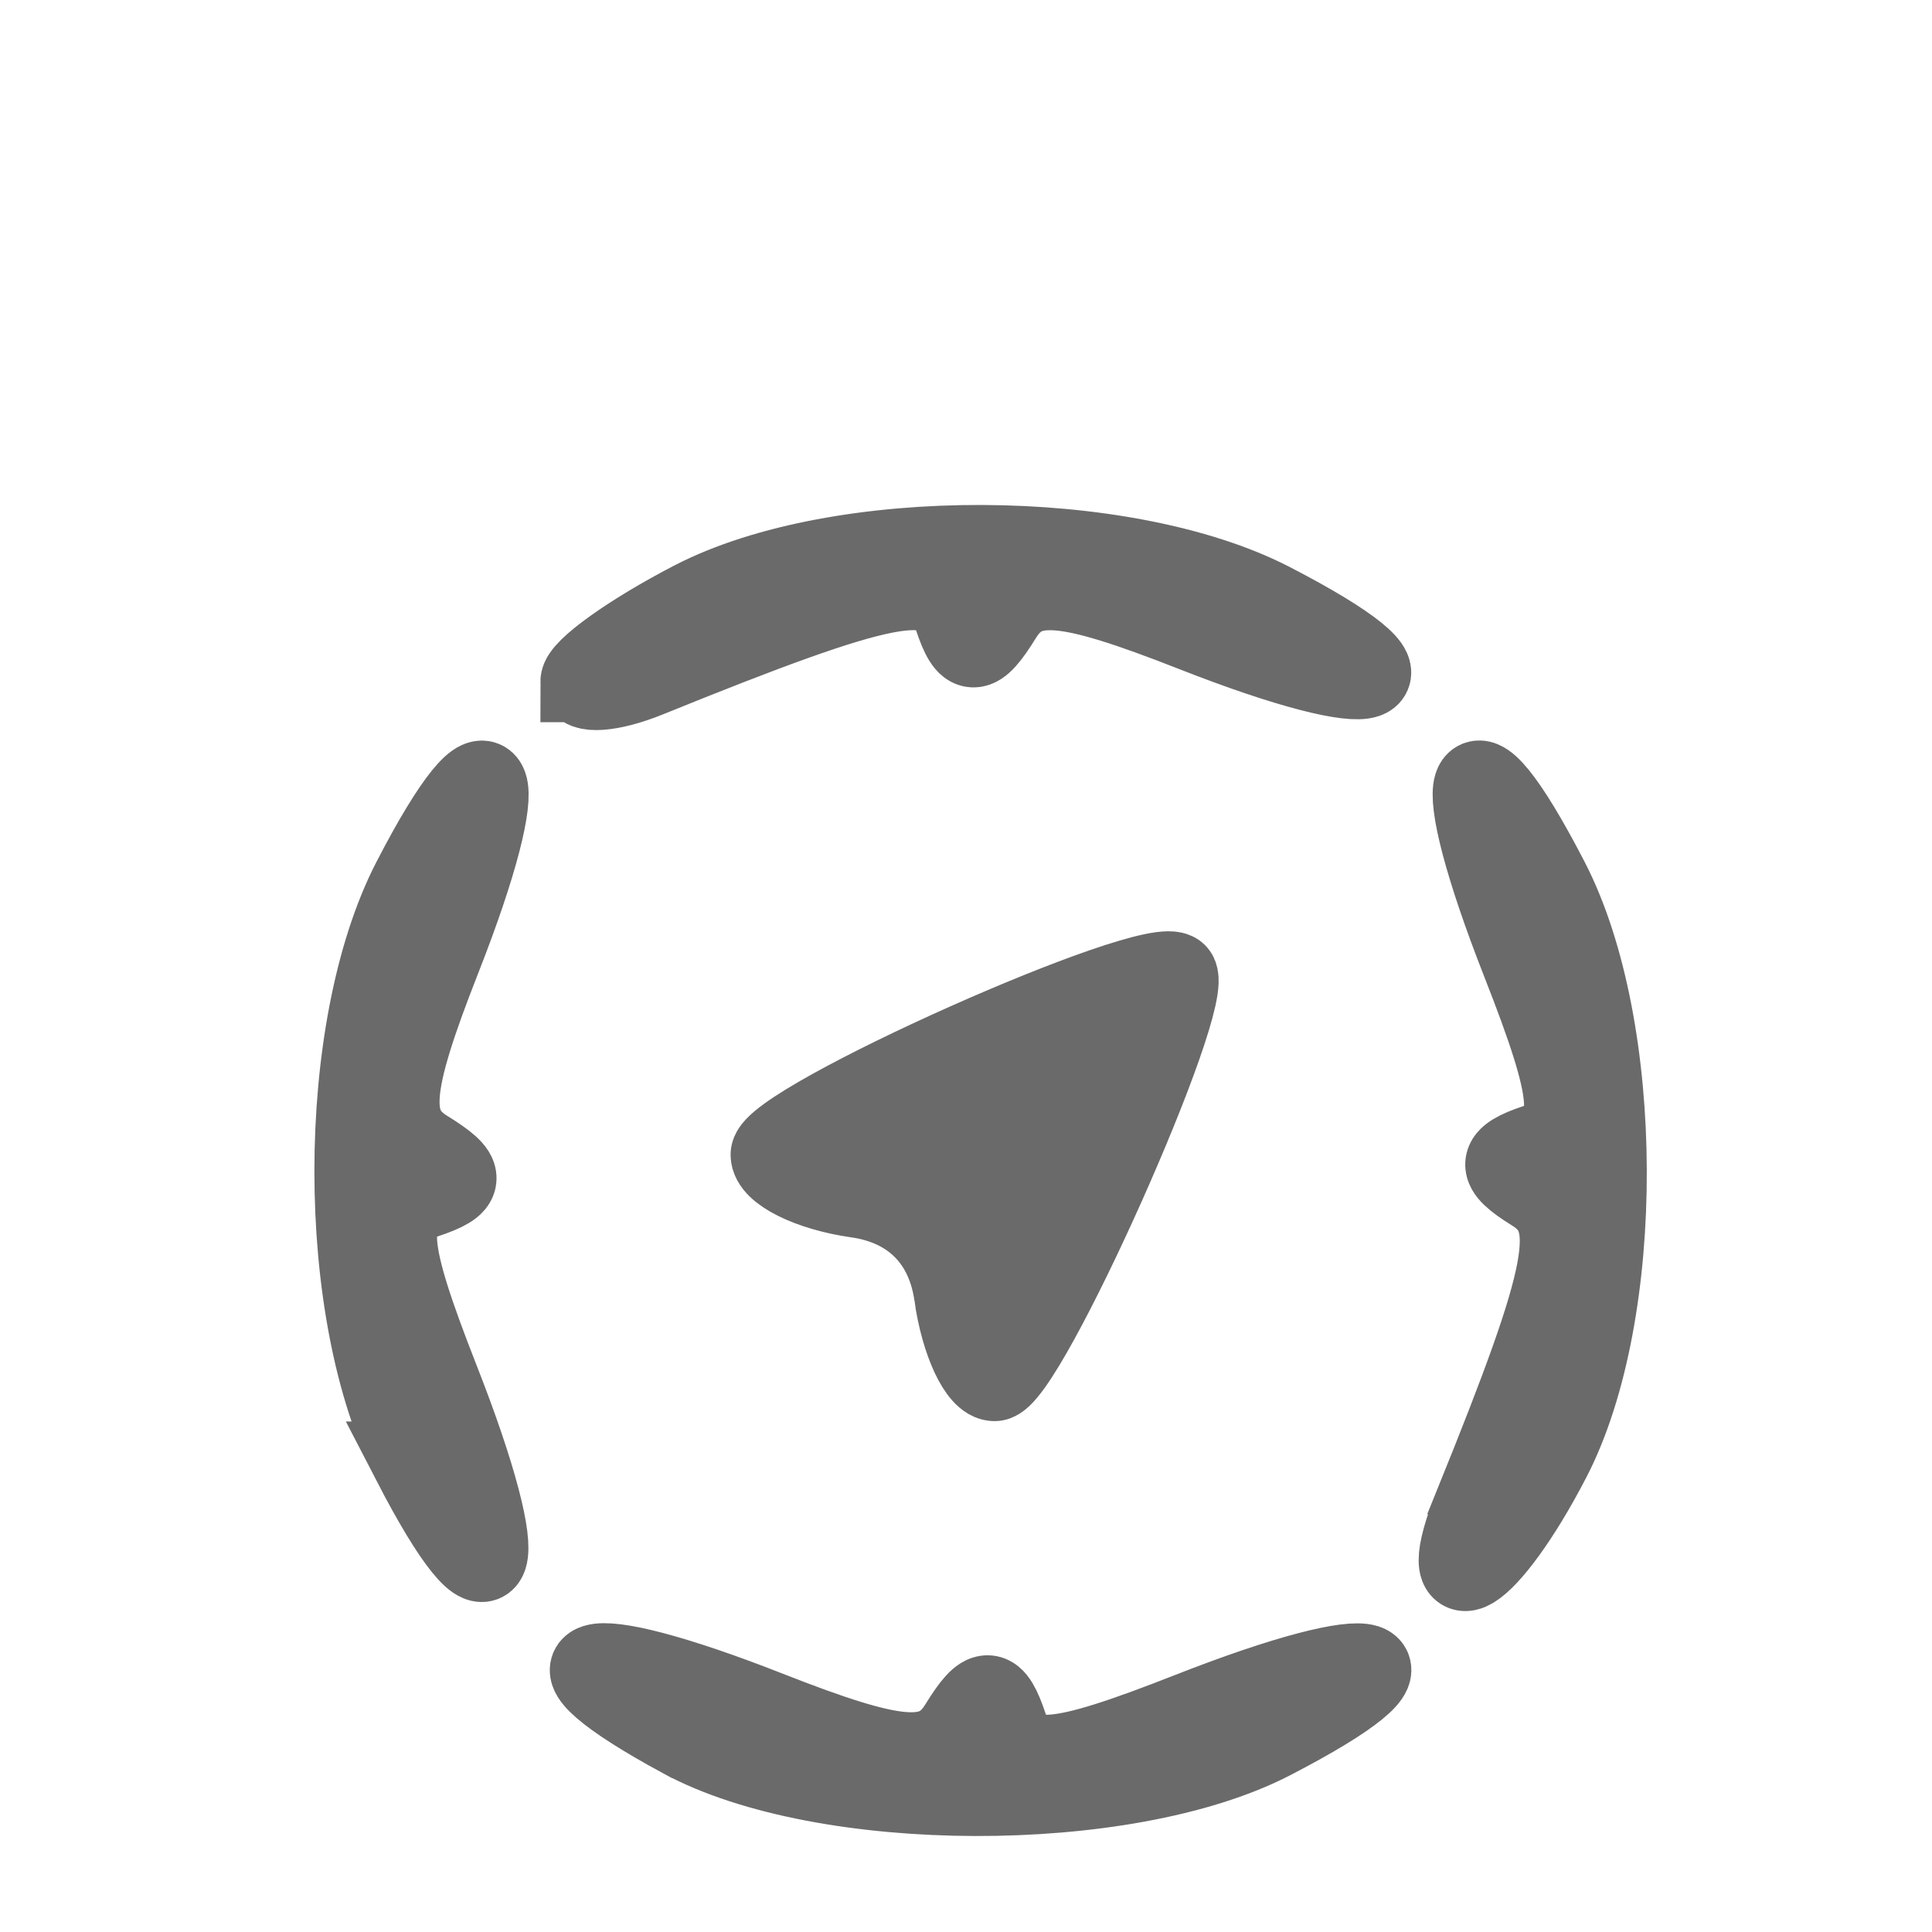
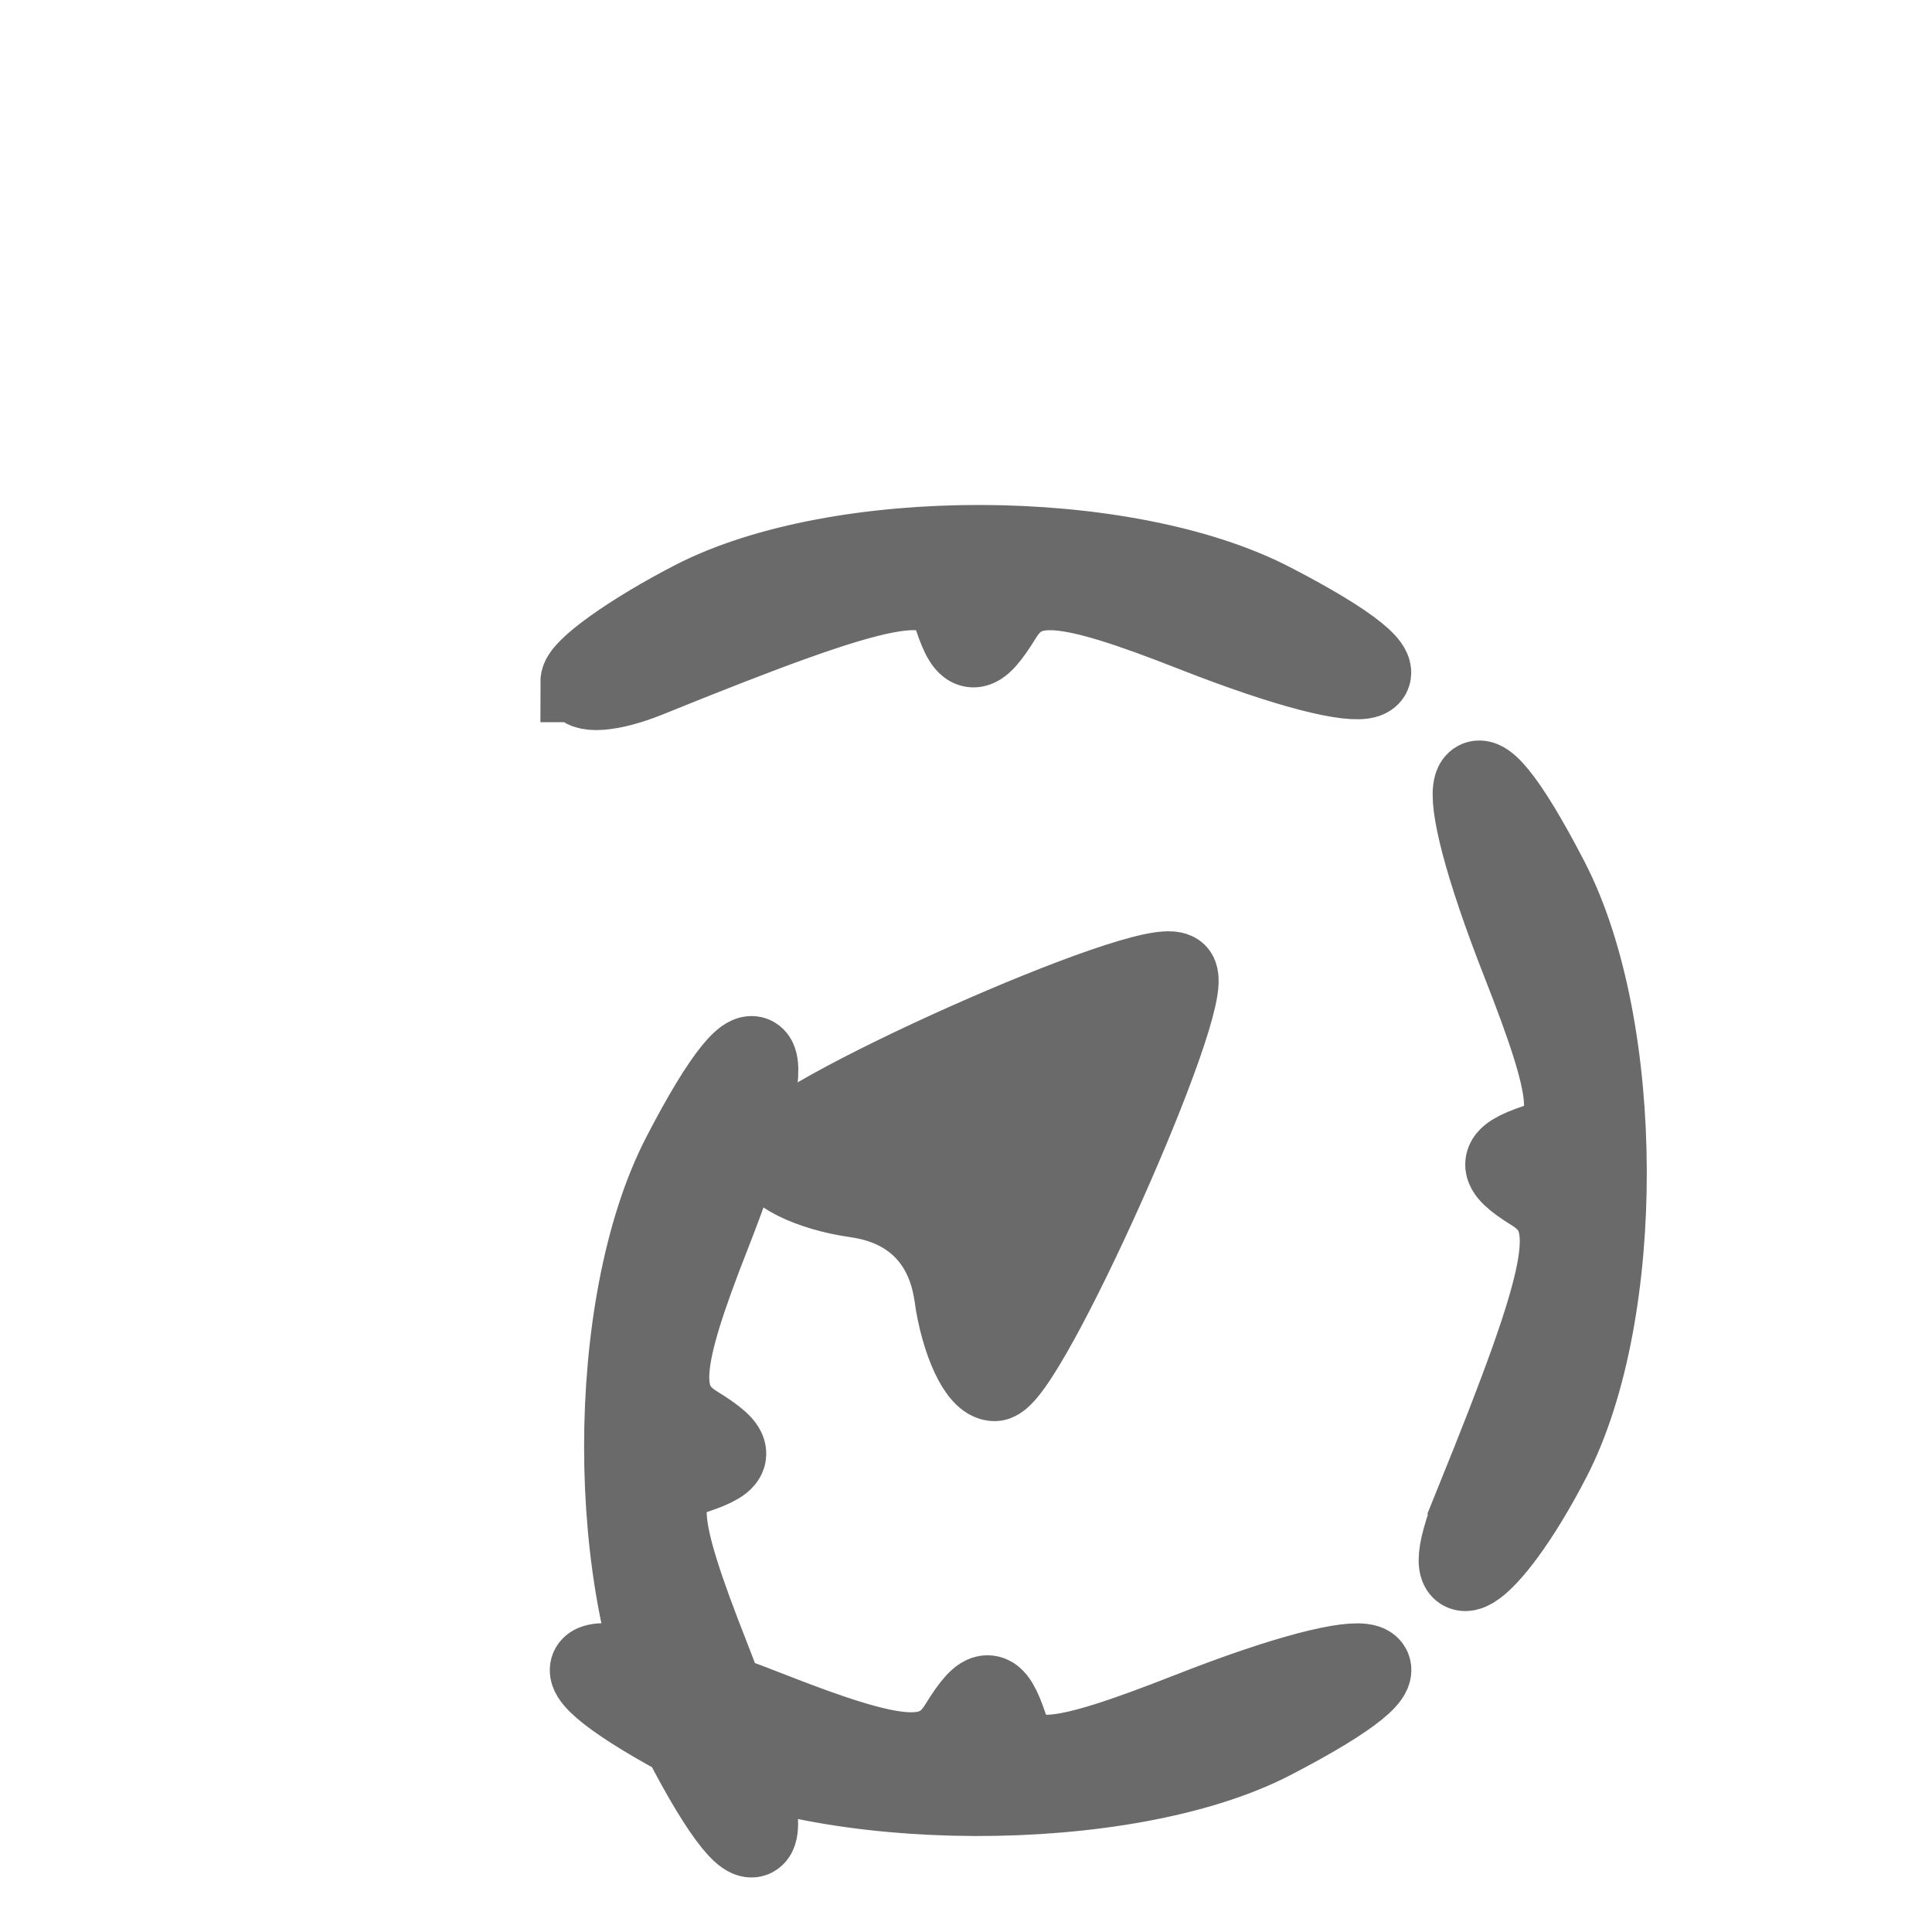
<svg xmlns="http://www.w3.org/2000/svg" xmlns:ns1="http://sodipodi.sourceforge.net/DTD/sodipodi-0.dtd" xmlns:ns2="http://www.inkscape.org/namespaces/inkscape" ns1:docname="nav.svg" ns2:version="1.0 (4035a4fb49, 2020-05-01)" id="svg8" version="1.1" viewBox="0 0 41.01 41.01" height="155" width="155">
  <defs id="defs2" />
  <ns1:namedview units="px" showgrid="false" ns2:document-rotation="0" ns2:current-layer="layer1" ns2:document-units="mm" ns2:cy="270.75769" ns2:cx="-46.427367" ns2:zoom="0.951667" ns2:pageshadow="2" ns2:pageopacity="0.0" borderopacity="1.0" bordercolor="#666666" pagecolor="#ffffff" id="base" />
  <g id="layer1" ns2:groupmode="layer" ns2:label="Layer 1">
-     <path id="path40" d="m 14.483,36.882 c -3.312,-1.795 -2.209,-2.134 1.809,-0.556 2.767,1.087 3.564,1.146 4.084,0.304 0.526,-0.851 0.714,-0.845 1.006,0.031 0.29,0.871 1.034,0.813 3.876,-0.304 4.14,-1.626 5.259,-1.264 1.73,0.561 -3.104,1.605 -9.51,1.587 -12.505,-0.036 z m -5.725,-5.847 c -1.63,-3.153 -1.63,-9.194 0,-12.347 1.809,-3.498 2.194,-2.426 0.592,1.651 -1.087,2.766 -1.146,3.564 -0.304,4.084 0.851,0.526 0.845,0.714 -0.032,1.006 -0.871,0.29 -0.813,1.034 0.304,3.876 1.626,4.14 1.264,5.259 -0.561,1.73 z M 31.311,31.93 c 2.026,-5 2.22,-6.043 1.233,-6.653 -0.792,-0.49 -0.777,-0.7 0.069,-0.982 0.871,-0.29 0.813,-1.034 -0.304,-3.876 -1.626,-4.14 -1.264,-5.259 0.561,-1.73 1.616,3.124 1.635,9.185 0.039,12.271 -1.326,2.563 -2.544,3.302 -1.598,0.97 z M 20.264,27.487 c -0.167,-1.168 -0.908,-1.91 -2.076,-2.076 -1,-0.142 -1.818,-0.548 -1.818,-0.902 0,-0.674 8.133,-4.304 8.599,-3.838 0.442,0.442 -3.217,8.633 -3.857,8.633 -0.325,0 -0.707,-0.818 -0.849,-1.817 z M 12.333,14.468 c 0,-0.258 1.072,-1.024 2.383,-1.702 3.086,-1.596 9.147,-1.577 12.272,0.039 3.498,1.809 2.426,2.193 -1.65,0.592 -2.767,-1.087 -3.564,-1.146 -4.084,-0.304 -0.522,0.845 -0.713,0.847 -0.991,0.014 -0.339,-1.016 -1.421,-0.807 -6.515,1.258 -0.778,0.315 -1.414,0.362 -1.414,0.103 z" style="fill:#6a6a6a;fill-opacity:1;stroke:#6a6a6a;stroke-width:1.724;stroke-miterlimit:4;stroke-dasharray:none;stroke-dashoffset:0;stroke-opacity:1" />
+     <path id="path40" d="m 14.483,36.882 c -3.312,-1.795 -2.209,-2.134 1.809,-0.556 2.767,1.087 3.564,1.146 4.084,0.304 0.526,-0.851 0.714,-0.845 1.006,0.031 0.29,0.871 1.034,0.813 3.876,-0.304 4.14,-1.626 5.259,-1.264 1.73,0.561 -3.104,1.605 -9.51,1.587 -12.505,-0.036 z c -1.63,-3.153 -1.63,-9.194 0,-12.347 1.809,-3.498 2.194,-2.426 0.592,1.651 -1.087,2.766 -1.146,3.564 -0.304,4.084 0.851,0.526 0.845,0.714 -0.032,1.006 -0.871,0.29 -0.813,1.034 0.304,3.876 1.626,4.14 1.264,5.259 -0.561,1.73 z M 31.311,31.93 c 2.026,-5 2.22,-6.043 1.233,-6.653 -0.792,-0.49 -0.777,-0.7 0.069,-0.982 0.871,-0.29 0.813,-1.034 -0.304,-3.876 -1.626,-4.14 -1.264,-5.259 0.561,-1.73 1.616,3.124 1.635,9.185 0.039,12.271 -1.326,2.563 -2.544,3.302 -1.598,0.97 z M 20.264,27.487 c -0.167,-1.168 -0.908,-1.91 -2.076,-2.076 -1,-0.142 -1.818,-0.548 -1.818,-0.902 0,-0.674 8.133,-4.304 8.599,-3.838 0.442,0.442 -3.217,8.633 -3.857,8.633 -0.325,0 -0.707,-0.818 -0.849,-1.817 z M 12.333,14.468 c 0,-0.258 1.072,-1.024 2.383,-1.702 3.086,-1.596 9.147,-1.577 12.272,0.039 3.498,1.809 2.426,2.193 -1.65,0.592 -2.767,-1.087 -3.564,-1.146 -4.084,-0.304 -0.522,0.845 -0.713,0.847 -0.991,0.014 -0.339,-1.016 -1.421,-0.807 -6.515,1.258 -0.778,0.315 -1.414,0.362 -1.414,0.103 z" style="fill:#6a6a6a;fill-opacity:1;stroke:#6a6a6a;stroke-width:1.724;stroke-miterlimit:4;stroke-dasharray:none;stroke-dashoffset:0;stroke-opacity:1" />
  </g>
</svg>